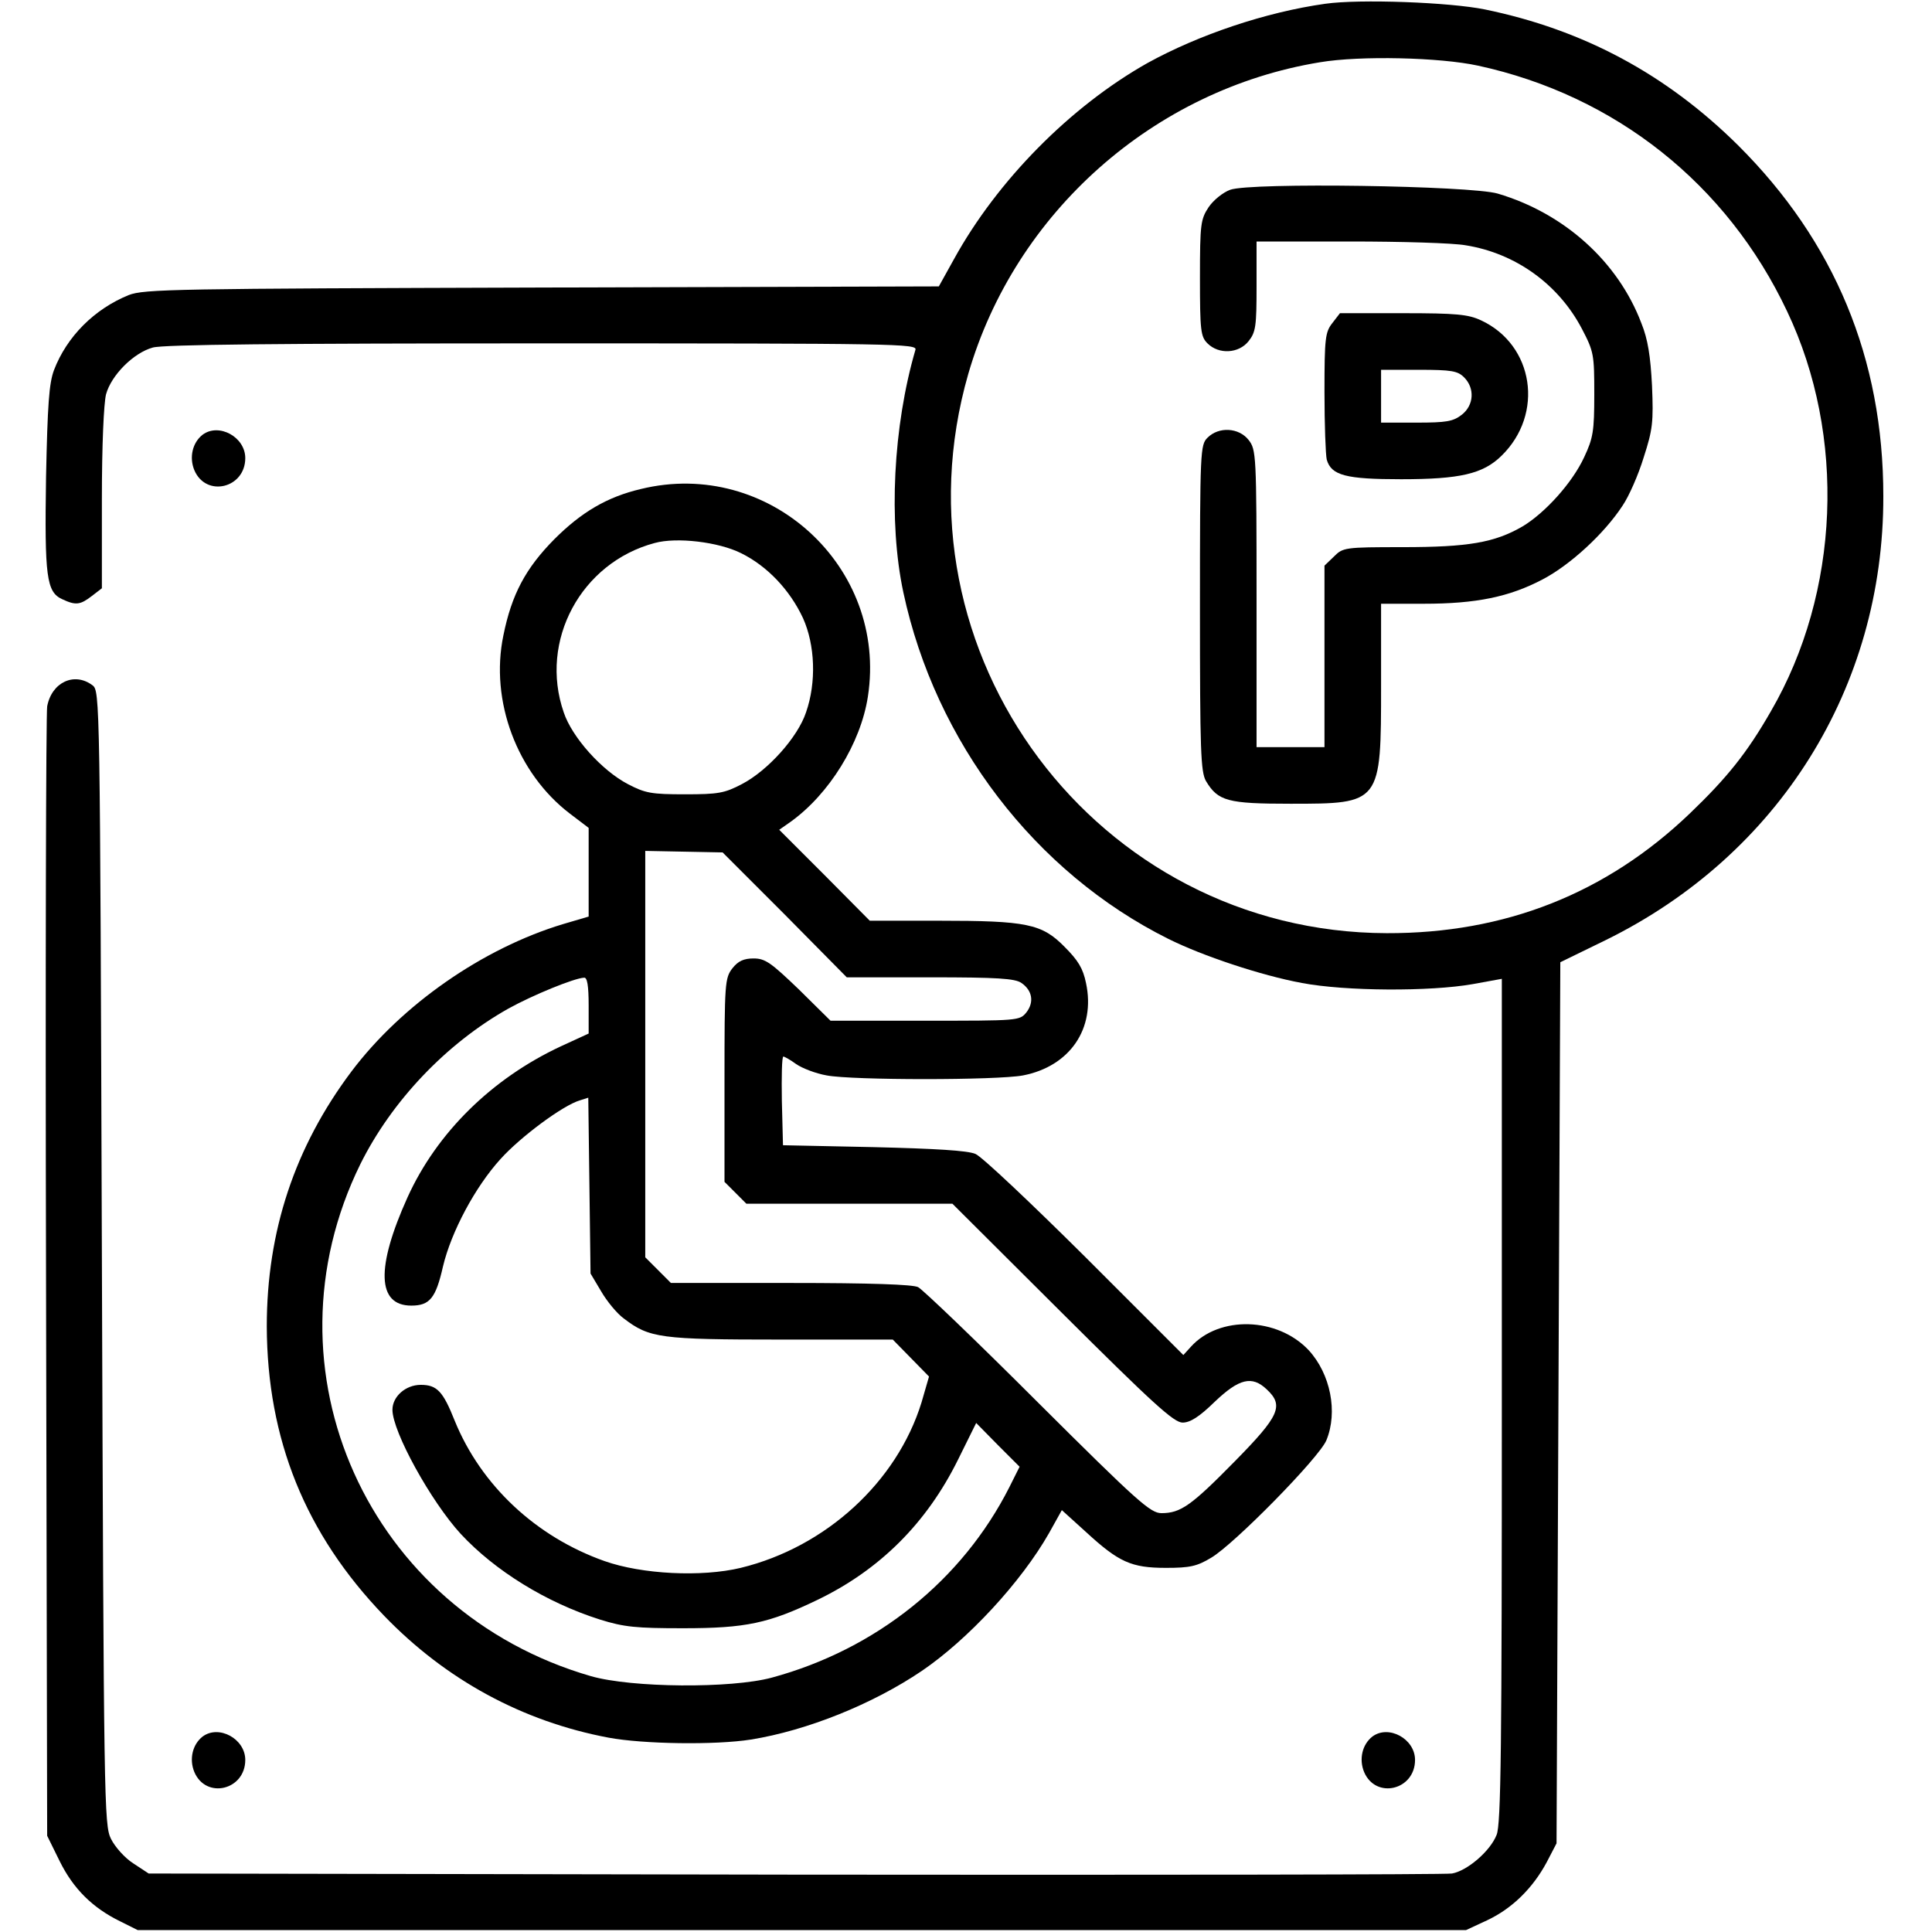
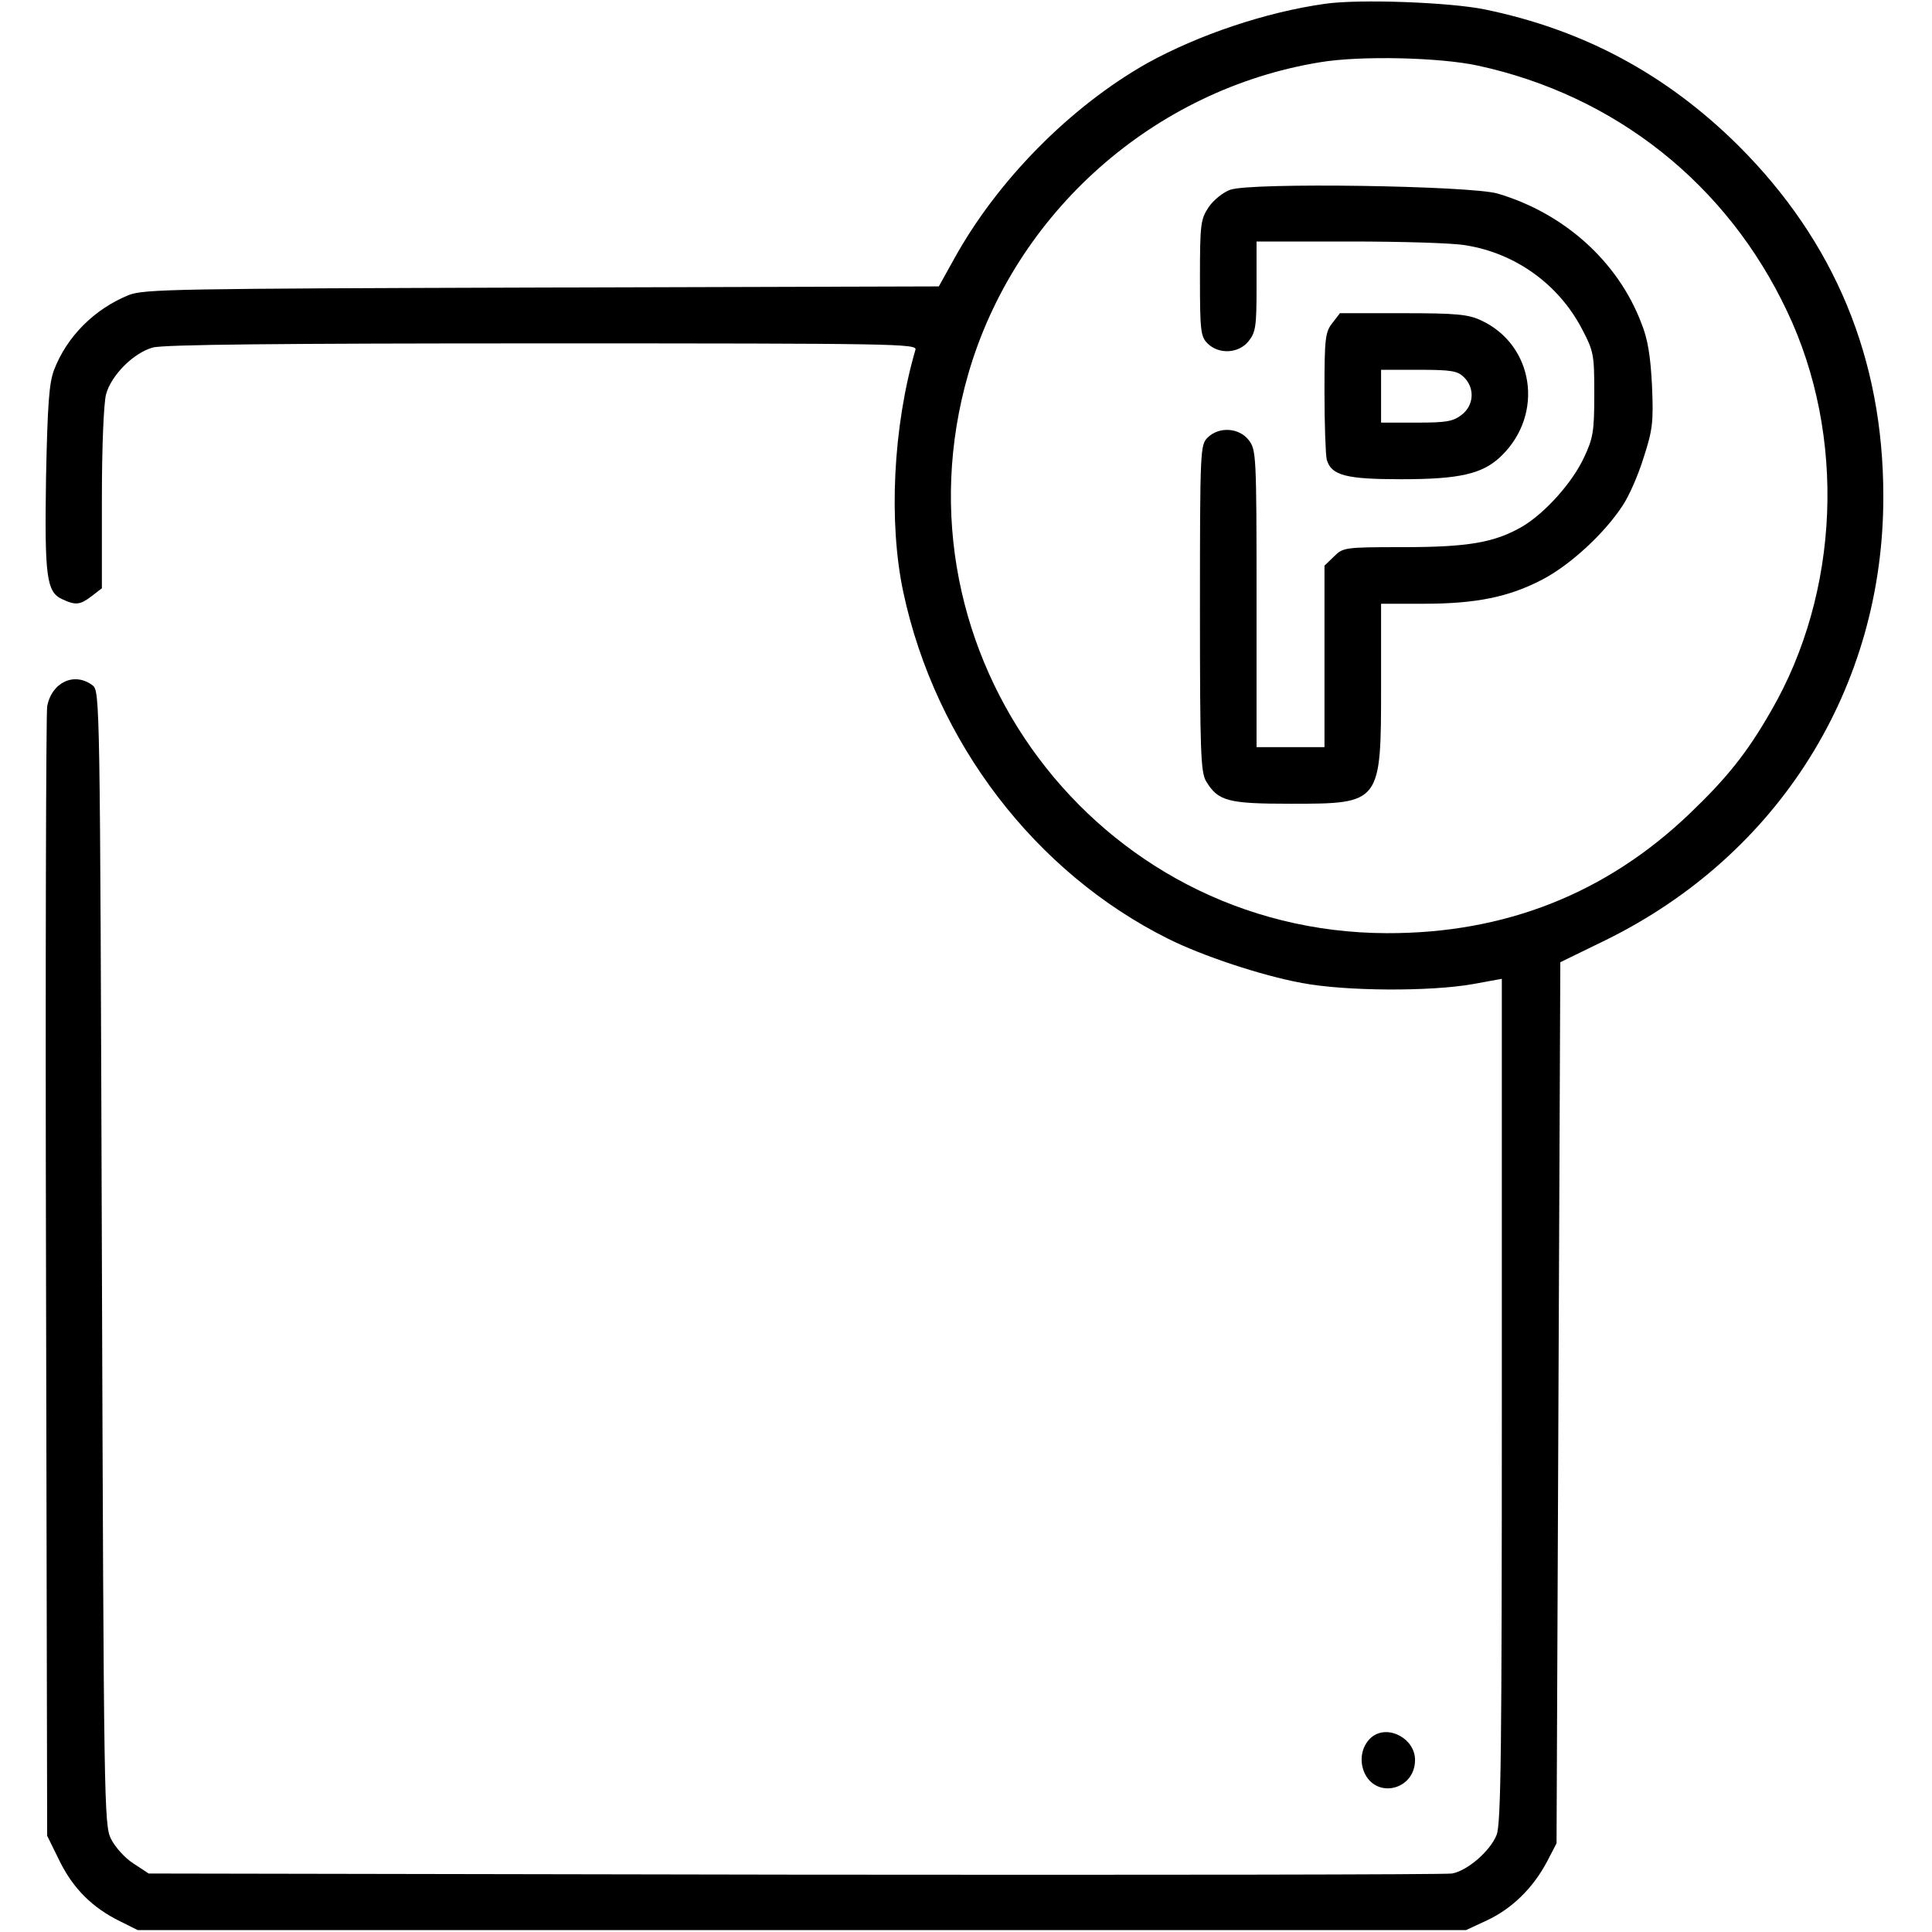
<svg xmlns="http://www.w3.org/2000/svg" version="1.0" width="512pt" height="512pt" viewBox="0 0 512 512" preserveAspectRatio="xMidYMid meet">
  <g transform="translate(0,512) scale(0.1,-0.1)" fill="#000000" stroke="none">
    <path d="M3512 5110 c-157 -22 -335 -82 -471 -157 -204 -115 -398 -311 -513 -520 l-40 -72 -1051 -3 c-973 -3 -1055 -4 -1096 -20 -91 -37 -164 -110 -198 -199 -13 -35 -17 -91 -21 -284 -4 -263 1 -304 43 -323 36 -17 48 -15 79 9 l26 20 0 237 c0 142 5 253 11 277 14 51 73 110 124 124 28 8 339 11 1033 11 941 0 993 -1 988 -17 -59 -202 -72 -456 -32 -643 85 -397 349 -742 702 -918 90 -45 246 -97 354 -117 116 -22 340 -23 453 -3 l77 14 0 -1118 c0 -917 -2 -1124 -14 -1151 -17 -43 -78 -95 -118 -102 -18 -3 -803 -4 -1744 -3 l-1710 3 -41 27 c-22 14 -48 43 -59 65 -18 37 -19 88 -24 1540 -5 1487 -5 1502 -25 1517 -48 36 -108 8 -120 -56 -3 -18 -5 -699 -3 -1513 l3 -1480 33 -67 c36 -73 87 -124 161 -160 l46 -23 1760 0 1760 0 56 26 c66 31 121 85 158 154 l26 50 5 1167 5 1168 121 59 c459 226 736 670 735 1176 0 365 -129 675 -385 930 -190 188 -409 306 -671 360 -93 19 -332 28 -423 15z m405 -164 c364 -79 660 -314 819 -651 157 -330 140 -745 -43 -1060 -63 -110 -116 -176 -214 -270 -222 -213 -491 -319 -804 -318 -769 2 -1322 742 -1109 1482 124 428 492 754 932 826 107 18 318 13 419 -9z" />
    <path d="M3260 4617 c-19 -7 -44 -27 -57 -46 -21 -32 -23 -44 -23 -187 0 -141 2 -156 20 -174 30 -30 83 -27 109 6 19 24 21 40 21 145 l0 119 248 0 c136 0 273 -4 306 -10 132 -21 246 -103 308 -221 32 -61 33 -69 33 -174 0 -98 -3 -116 -27 -167 -31 -67 -103 -147 -163 -183 -74 -43 -144 -55 -318 -55 -154 0 -158 -1 -182 -25 l-25 -24 0 -241 0 -240 -90 0 -90 0 0 394 c0 383 -1 394 -21 420 -26 33 -79 36 -109 6 -19 -19 -20 -33 -20 -451 0 -381 2 -434 16 -459 32 -53 57 -60 224 -60 240 0 240 0 240 314 l0 216 113 0 c139 0 227 18 316 65 72 38 162 120 211 195 17 25 42 82 56 128 24 74 26 94 22 190 -4 78 -11 123 -28 165 -62 164 -205 292 -381 344 -72 21 -655 30 -709 10z" />
    <path d="M3531 4264 c-19 -24 -21 -40 -21 -183 0 -86 3 -166 6 -179 12 -42 51 -52 197 -52 156 0 217 14 266 62 114 111 86 294 -54 359 -34 16 -66 19 -207 19 l-167 0 -20 -26z m349 -144 c29 -29 26 -74 -6 -99 -23 -18 -41 -21 -120 -21 l-94 0 0 70 0 70 100 0 c87 0 103 -3 120 -20z" />
-     <path d="M537 3968 c-27 -21 -36 -60 -22 -94 31 -73 135 -48 135 32 0 56 -70 94 -113 62z" />
-     <path d="M1698 3824 c-89 -21 -157 -61 -229 -133 -76 -77 -113 -146 -135 -255 -36 -173 36 -365 176 -472 l50 -38 0 -118 0 -117 -68 -20 c-212 -64 -427 -213 -561 -391 -150 -200 -224 -423 -224 -675 1 -299 102 -550 311 -767 163 -169 366 -280 595 -323 91 -17 282 -20 377 -5 149 24 323 94 453 182 122 83 263 235 337 365 l34 61 64 -58 c87 -80 120 -95 212 -95 63 0 82 4 120 27 61 36 286 265 305 311 31 75 11 176 -47 239 -83 88 -237 92 -312 9 l-20 -22 -260 260 c-144 143 -274 266 -291 273 -21 9 -106 14 -270 18 l-240 5 -3 118 c-1 64 0 117 4 117 3 0 19 -9 34 -20 16 -11 52 -25 81 -30 68 -13 451 -13 520 0 124 24 193 124 167 245 -8 39 -21 60 -57 96 -60 61 -100 69 -334 69 l-182 0 -120 121 -120 120 30 21 c102 73 186 208 205 332 53 344 -263 633 -602 550z m266 -170 c69 -34 129 -97 164 -172 32 -71 36 -170 8 -250 -22 -66 -101 -154 -170 -190 -46 -24 -62 -27 -151 -27 -89 0 -105 3 -151 27 -69 36 -148 124 -170 190 -66 190 46 397 241 449 58 16 169 3 229 -27z m116 -958 l164 -166 221 0 c178 0 225 -3 242 -15 29 -20 34 -51 13 -78 -18 -22 -21 -22 -268 -22 l-251 0 -84 83 c-74 71 -89 82 -120 82 -26 0 -41 -7 -56 -26 -20 -26 -21 -39 -21 -296 l0 -270 29 -29 29 -29 273 0 273 0 291 -290 c241 -240 296 -290 319 -290 20 0 44 15 85 55 65 62 99 70 138 33 46 -43 34 -70 -84 -190 -116 -118 -144 -138 -195 -138 -29 0 -62 29 -328 294 -162 162 -305 299 -317 305 -14 7 -126 11 -338 11 l-317 0 -34 34 -34 34 0 539 0 538 103 -2 102 -2 165 -165z m-520 -241 l0 -74 -74 -34 c-182 -85 -328 -228 -406 -400 -84 -186 -81 -287 10 -287 49 0 65 20 84 104 22 92 85 210 152 284 53 59 166 143 211 156 l22 7 3 -233 3 -233 28 -47 c15 -26 42 -59 60 -72 68 -52 96 -56 416 -56 l297 0 48 -49 48 -49 -20 -69 c-65 -210 -253 -383 -479 -438 -104 -25 -262 -17 -361 18 -181 64 -327 200 -397 372 -31 78 -47 95 -90 95 -40 0 -75 -31 -75 -66 0 -58 102 -243 181 -329 91 -98 227 -182 369 -227 64 -20 96 -23 220 -23 167 0 227 13 356 75 166 80 290 204 373 372 l48 97 57 -58 58 -58 -27 -54 c-125 -247 -353 -430 -630 -505 -108 -29 -371 -27 -479 4 -591 171 -879 812 -611 1357 83 167 227 319 392 412 65 36 175 81 201 82 8 1 12 -20 12 -74z" />
-     <path d="M537 518 c-27 -21 -36 -60 -22 -94 31 -73 135 -48 135 32 0 56 -70 94 -113 62z" />
+     <path d="M537 518 z" />
    <path d="M3637 518 c-27 -21 -36 -60 -22 -94 31 -73 135 -48 135 32 0 56 -70 94 -113 62z" />
  </g>
</svg>